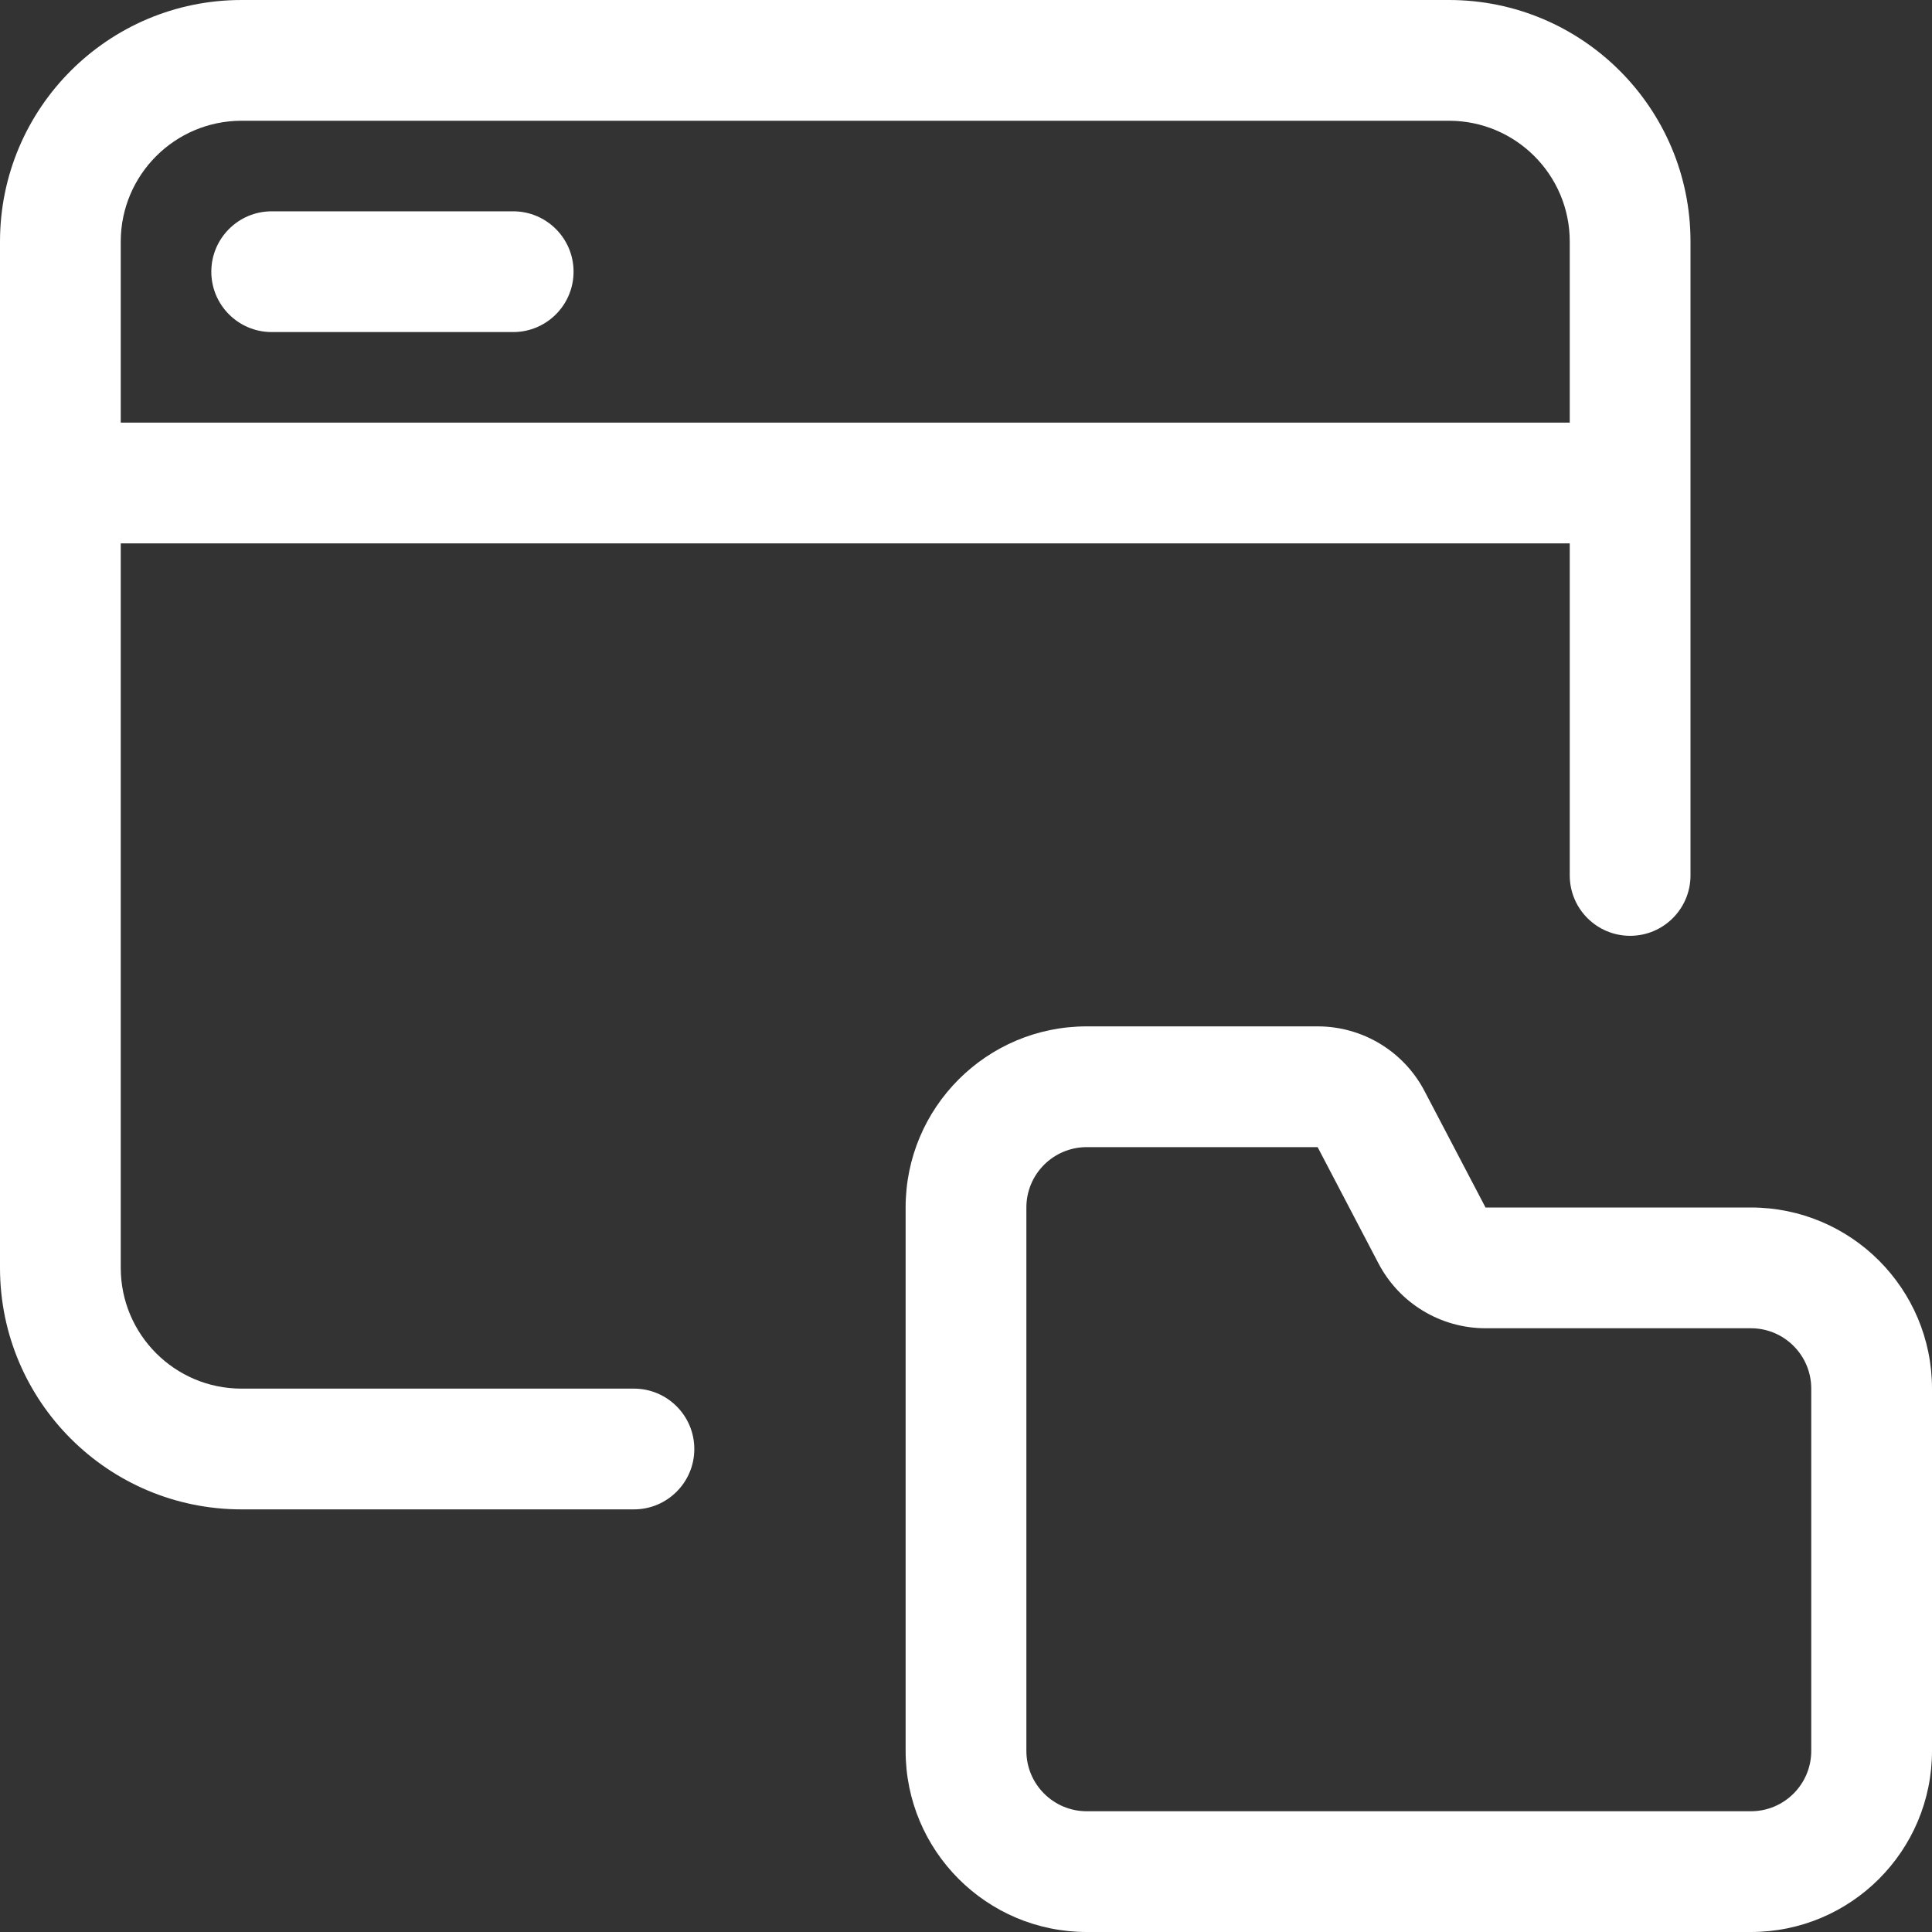
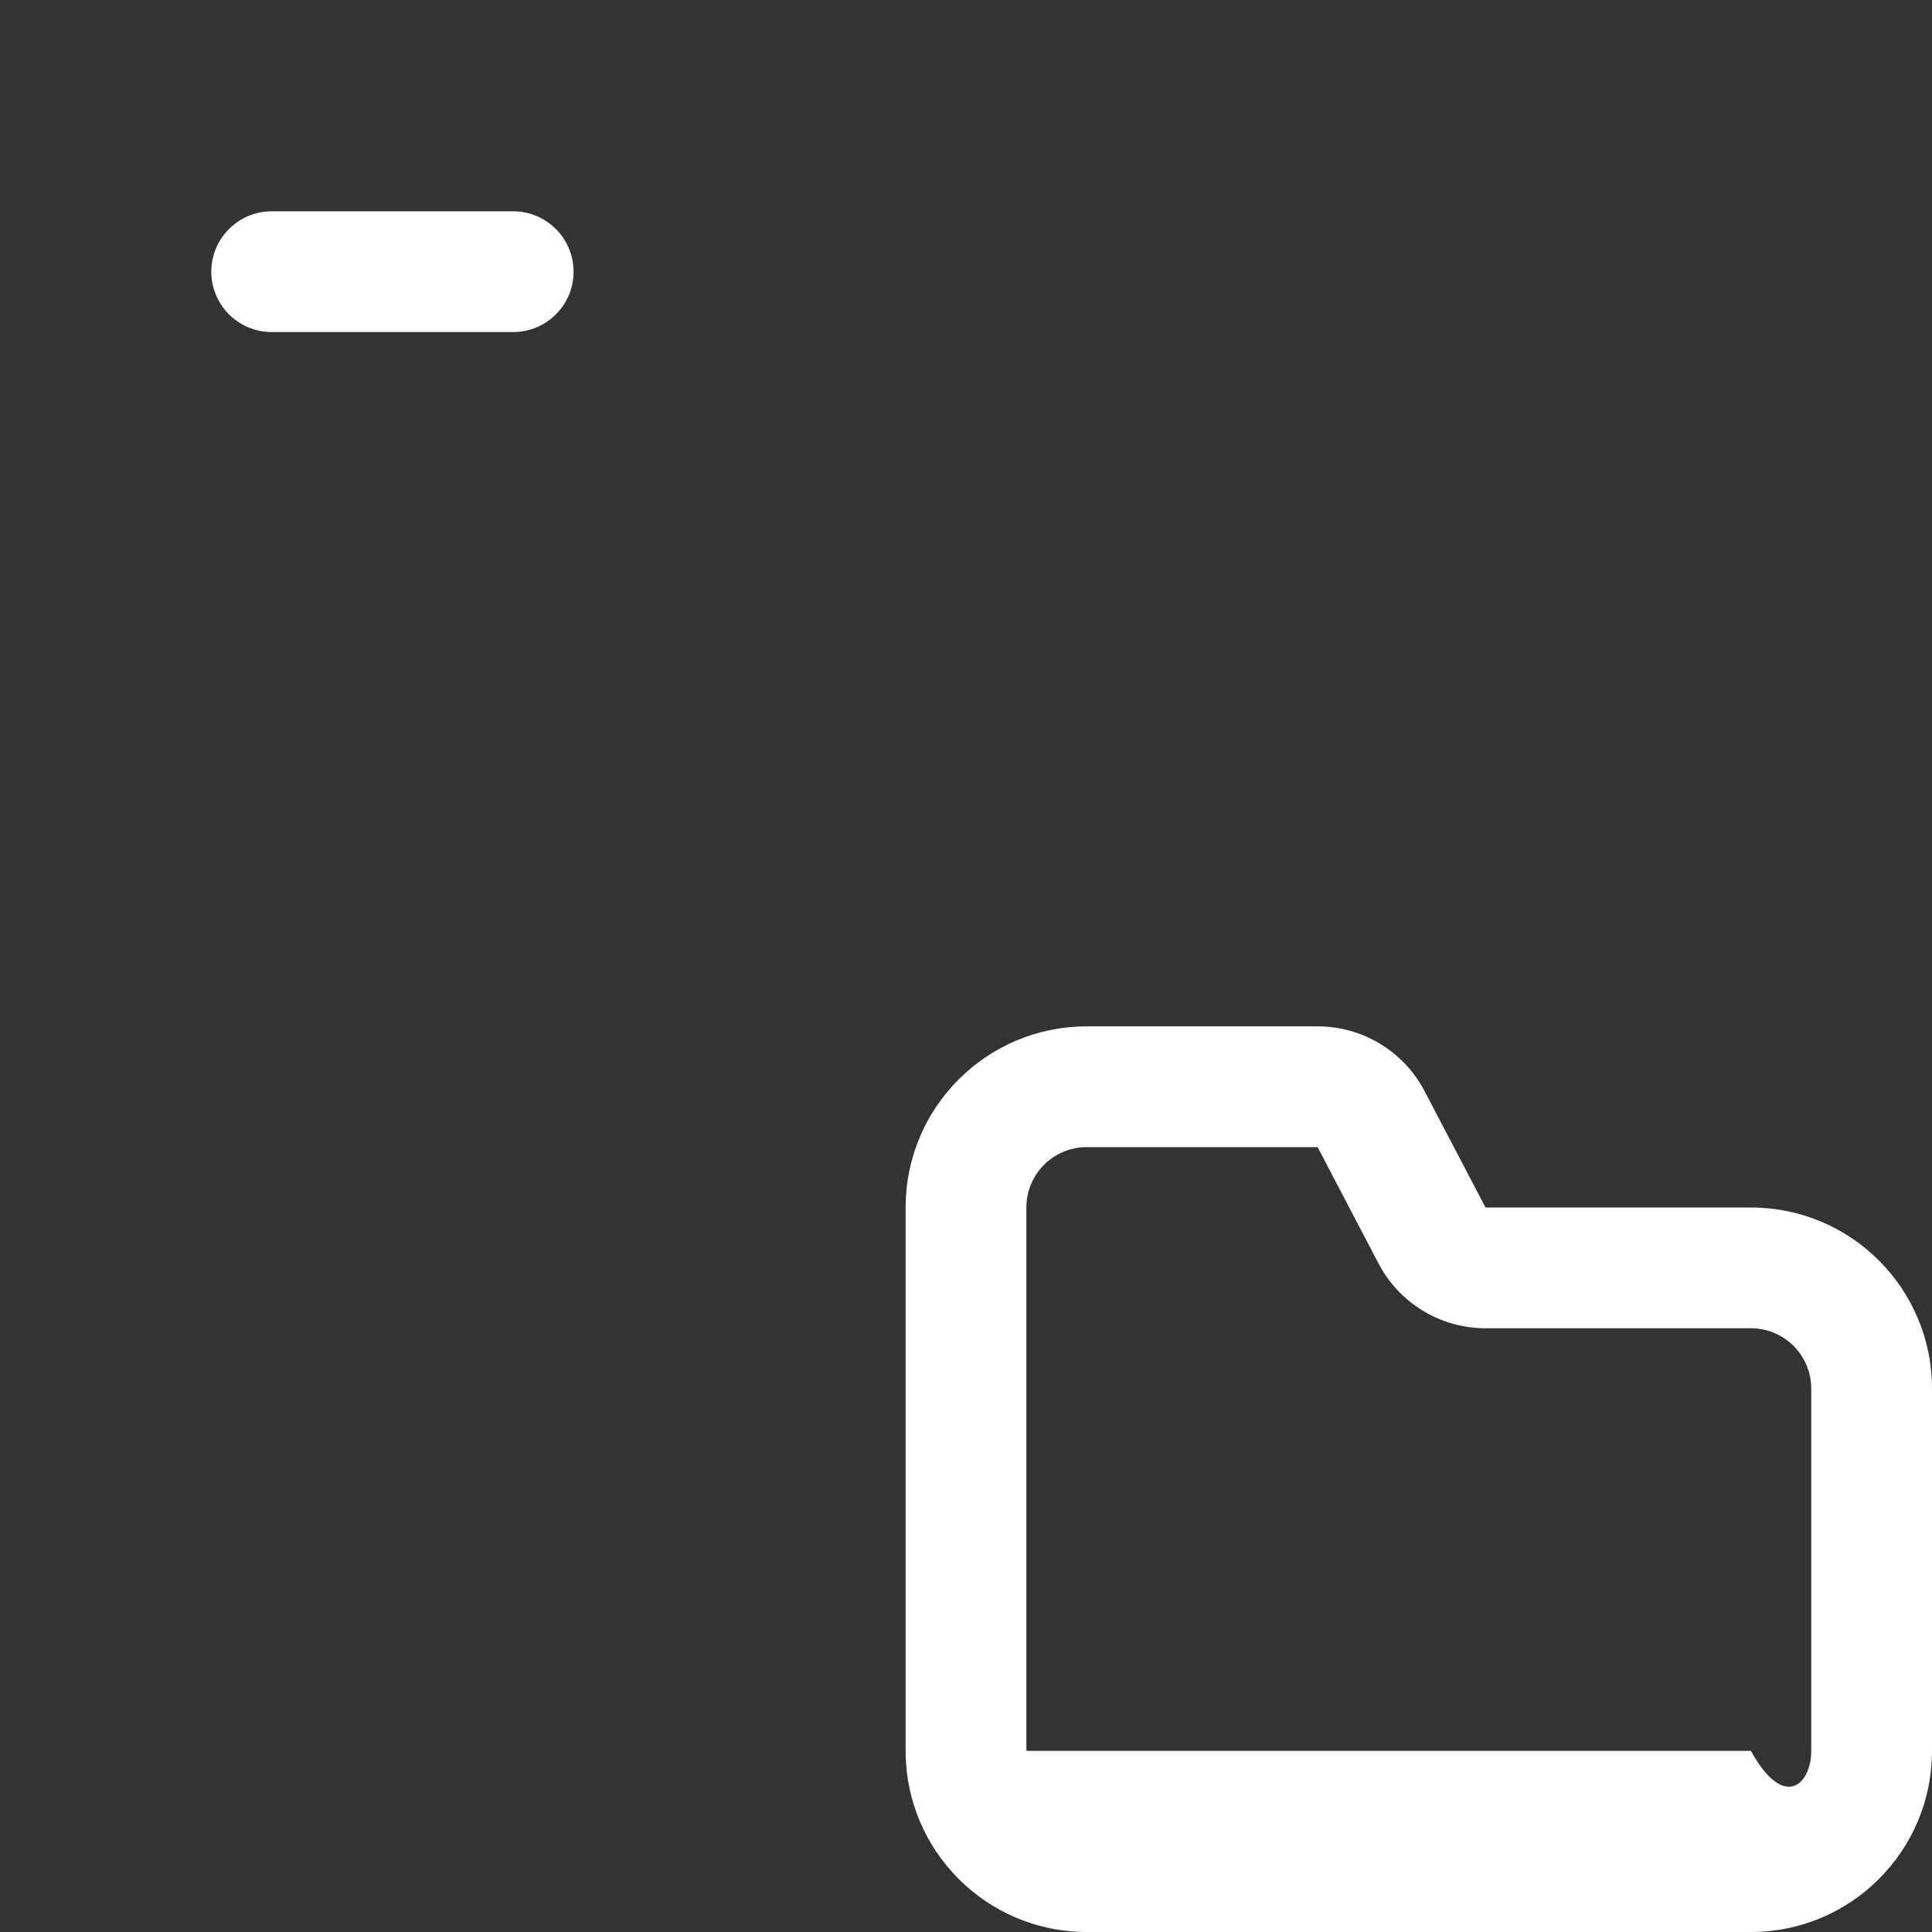
<svg xmlns="http://www.w3.org/2000/svg" width="32" height="32" viewBox="0 0 32 32" fill="none">
  <rect x="0" y="0" width="32" height="32" fill="#333333" stroke="none" />
  <g clip-path="url(#clip0_535_1793)">
    <path d="M4.5 3.5C3.948 3.5 3.5 3.948 3.5 4.5C3.5 5.052 3.948 5.5 4.5 5.5H8.5C9.052 5.5 9.5 5.052 9.5 4.5C9.5 3.948 9.052 3.5 8.5 3.5H4.5Z" fill="white" />
-     <path fill-rule="evenodd" clip-rule="evenodd" d="M0 8.017L0 8.924C1.07244e-05 12.919 -8.54775e-05 16.621 0 21C0 23.208 1.791 25 4 25H10.5C11.052 25 11.5 24.552 11.5 24C11.5 23.448 11.052 23 10.5 23H4C2.896 23 2 22.104 2 20.999C2 16.649 2 12.966 2 9H26V14.5C26 15.052 26.448 15.5 27 15.5C27.552 15.5 28 15.052 28 14.5V4C28 1.791 26.208 0 23.999 0L18.262 8.67698e-05C13.53 8.27048e-06 9.011 -6.66526e-05 4.001 9.9704e-05C1.792 0 0 1.792 0 4.001L0 7.983L0 8L0 8.017ZM4.001 2C9.011 2 13.531 2 18.264 2L23.999 2C25.104 2 26 2.896 26 4V7H2L2 4.001C2 2.897 2.897 2 4.001 2Z" fill="white" />
-     <path fill-rule="evenodd" clip-rule="evenodd" d="M15 19.999C15 18.343 16.343 17 17.999 17L21.825 17C22.569 17 23.251 17.414 23.595 18.072L24.605 20H29C30.657 20 32 21.343 32 23V29C32 30.657 30.657 32 29 32H18C16.343 32 15 30.657 15 29L15 26.223C15 24.148 15 22.074 15 19.999ZM18 19C17.448 19 17 19.447 17 20C17 22.06 17 24.121 17 26.182L17 29C17 29.552 17.448 30 18 30H29C29.553 30 30 29.552 30 29V23C30 22.448 29.553 22 29 22H24.605C23.861 22 23.179 21.587 22.833 20.928L21.824 19L18 19Z" fill="white" />
+     <path fill-rule="evenodd" clip-rule="evenodd" d="M15 19.999C15 18.343 16.343 17 17.999 17L21.825 17C22.569 17 23.251 17.414 23.595 18.072L24.605 20H29C30.657 20 32 21.343 32 23V29C32 30.657 30.657 32 29 32H18C16.343 32 15 30.657 15 29L15 26.223C15 24.148 15 22.074 15 19.999ZM18 19C17.448 19 17 19.447 17 20C17 22.06 17 24.121 17 26.182L17 29H29C29.553 30 30 29.552 30 29V23C30 22.448 29.553 22 29 22H24.605C23.861 22 23.179 21.587 22.833 20.928L21.824 19L18 19Z" fill="white" />
  </g>
  <defs>
    <clipPath id="clip0_535_1793">
      <rect width="32" height="32" fill="white" />
    </clipPath>
  </defs>
</svg>